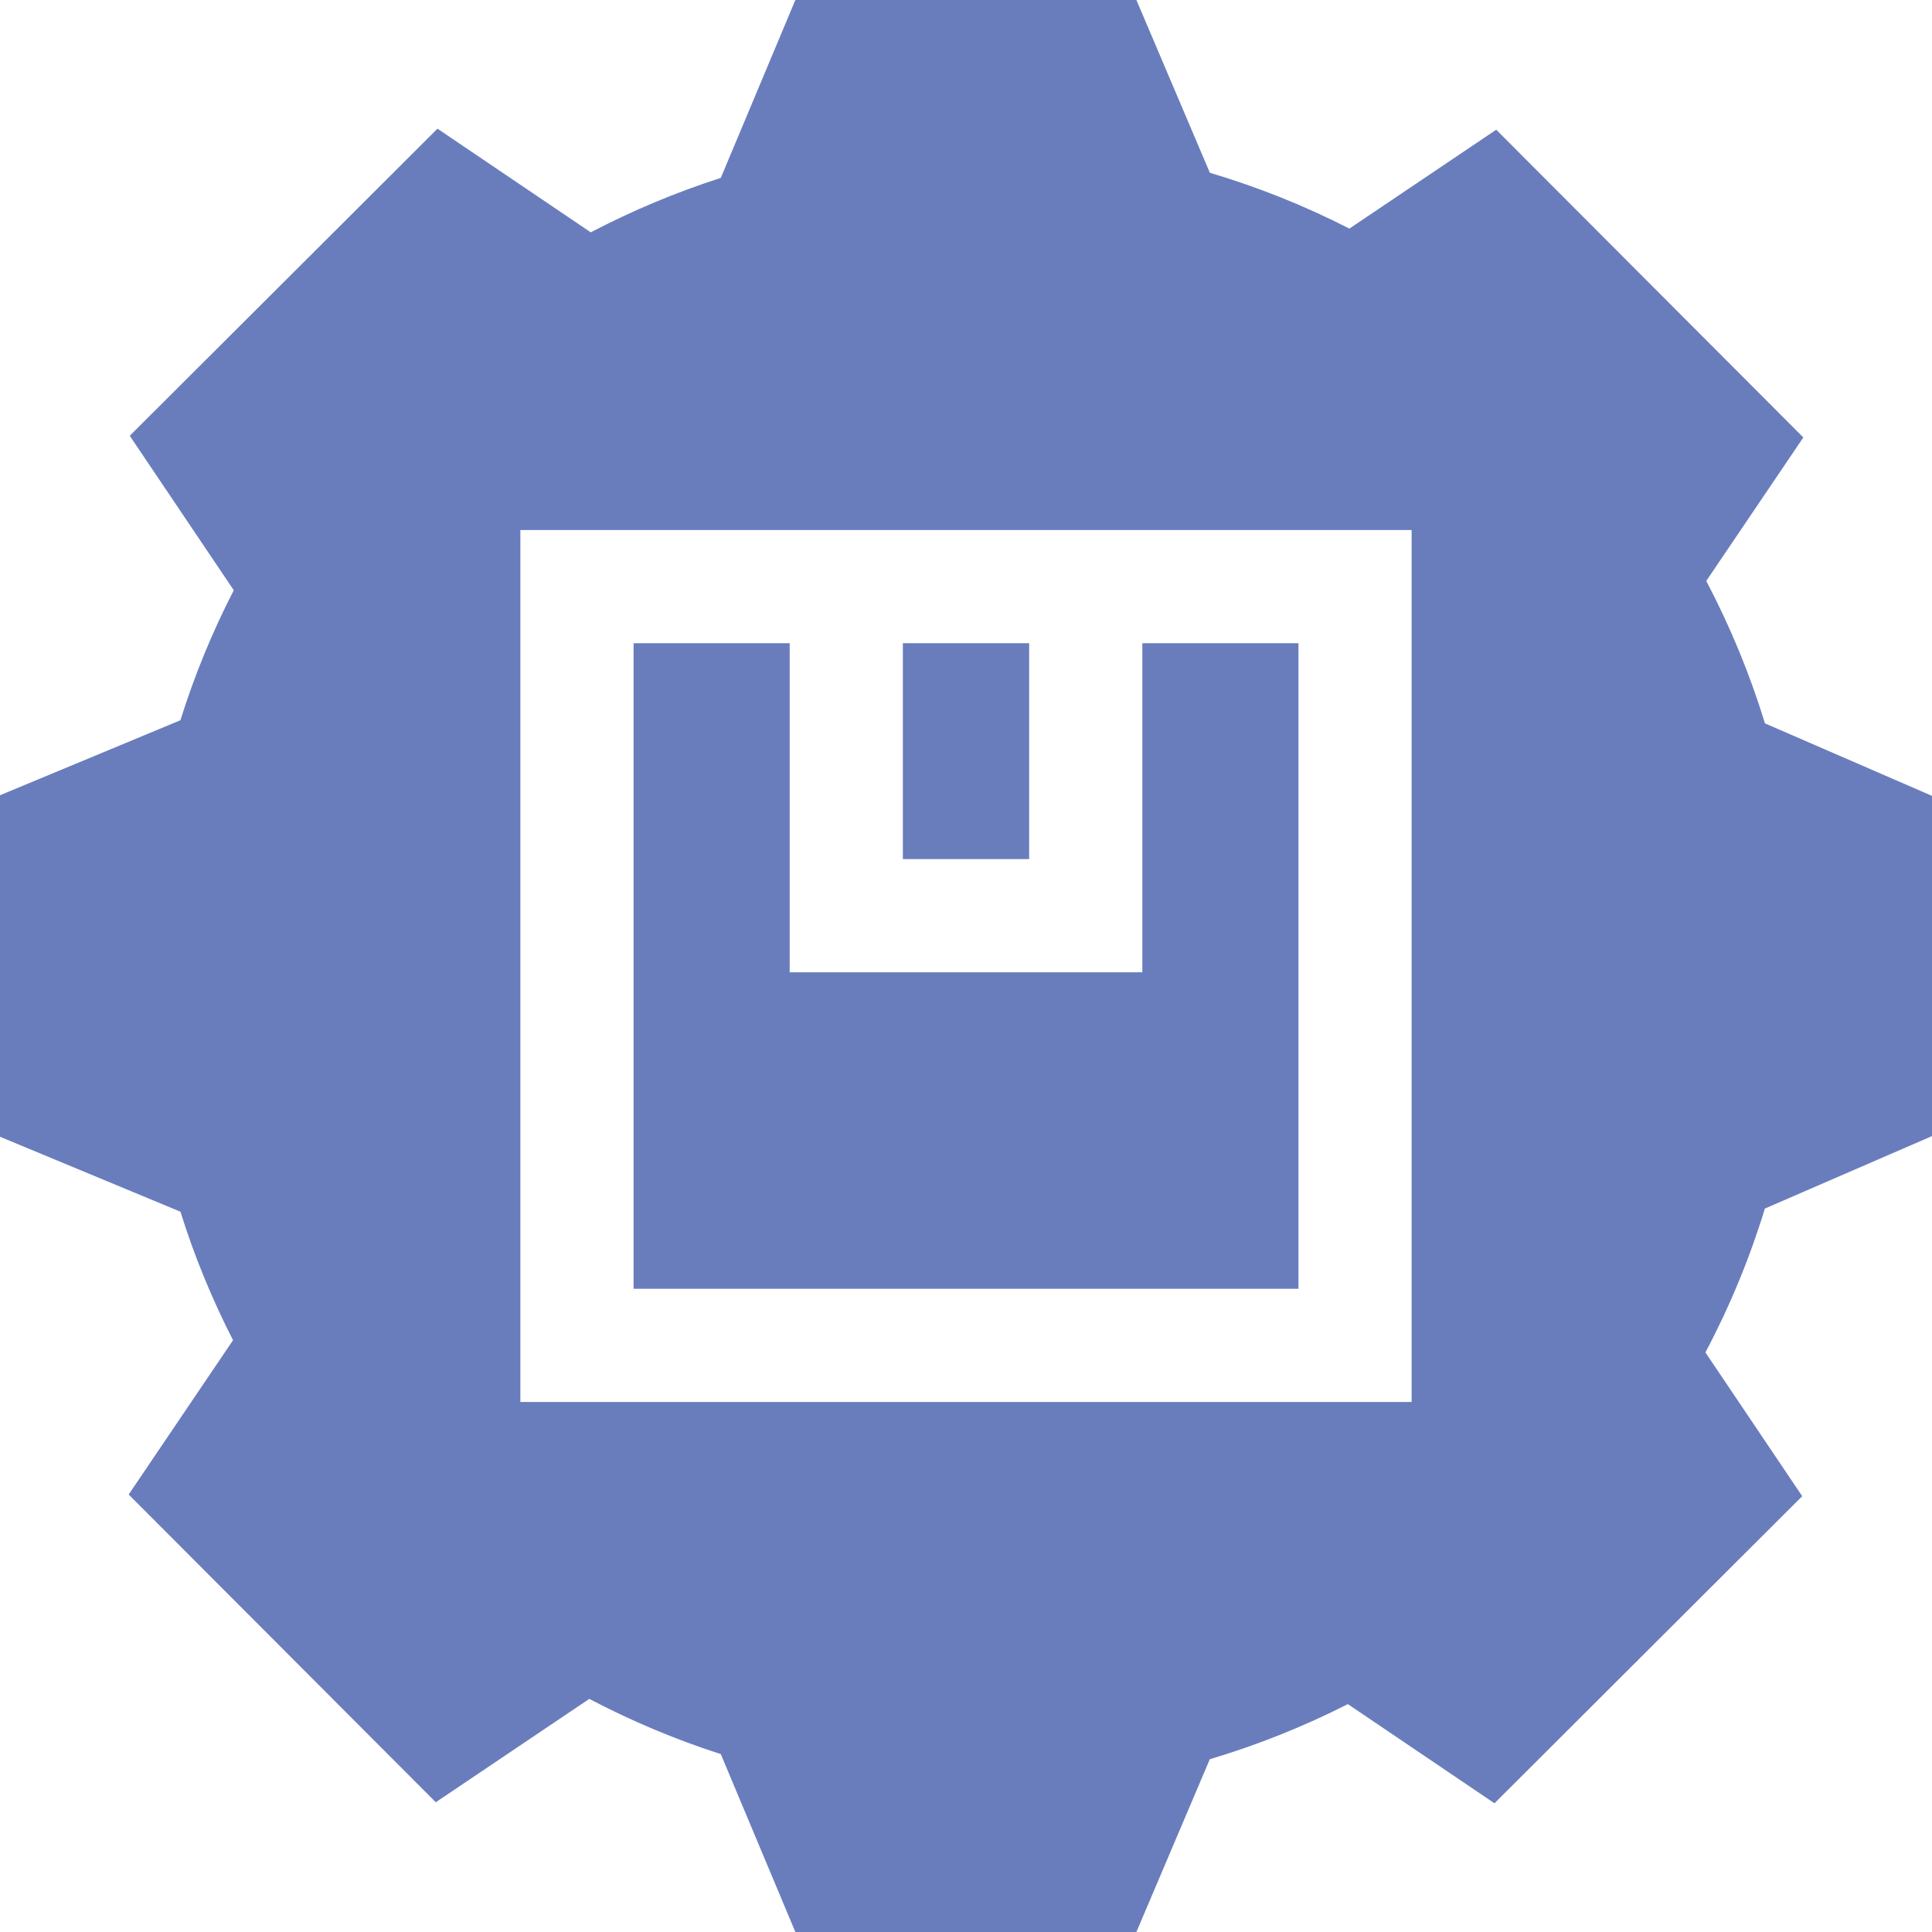
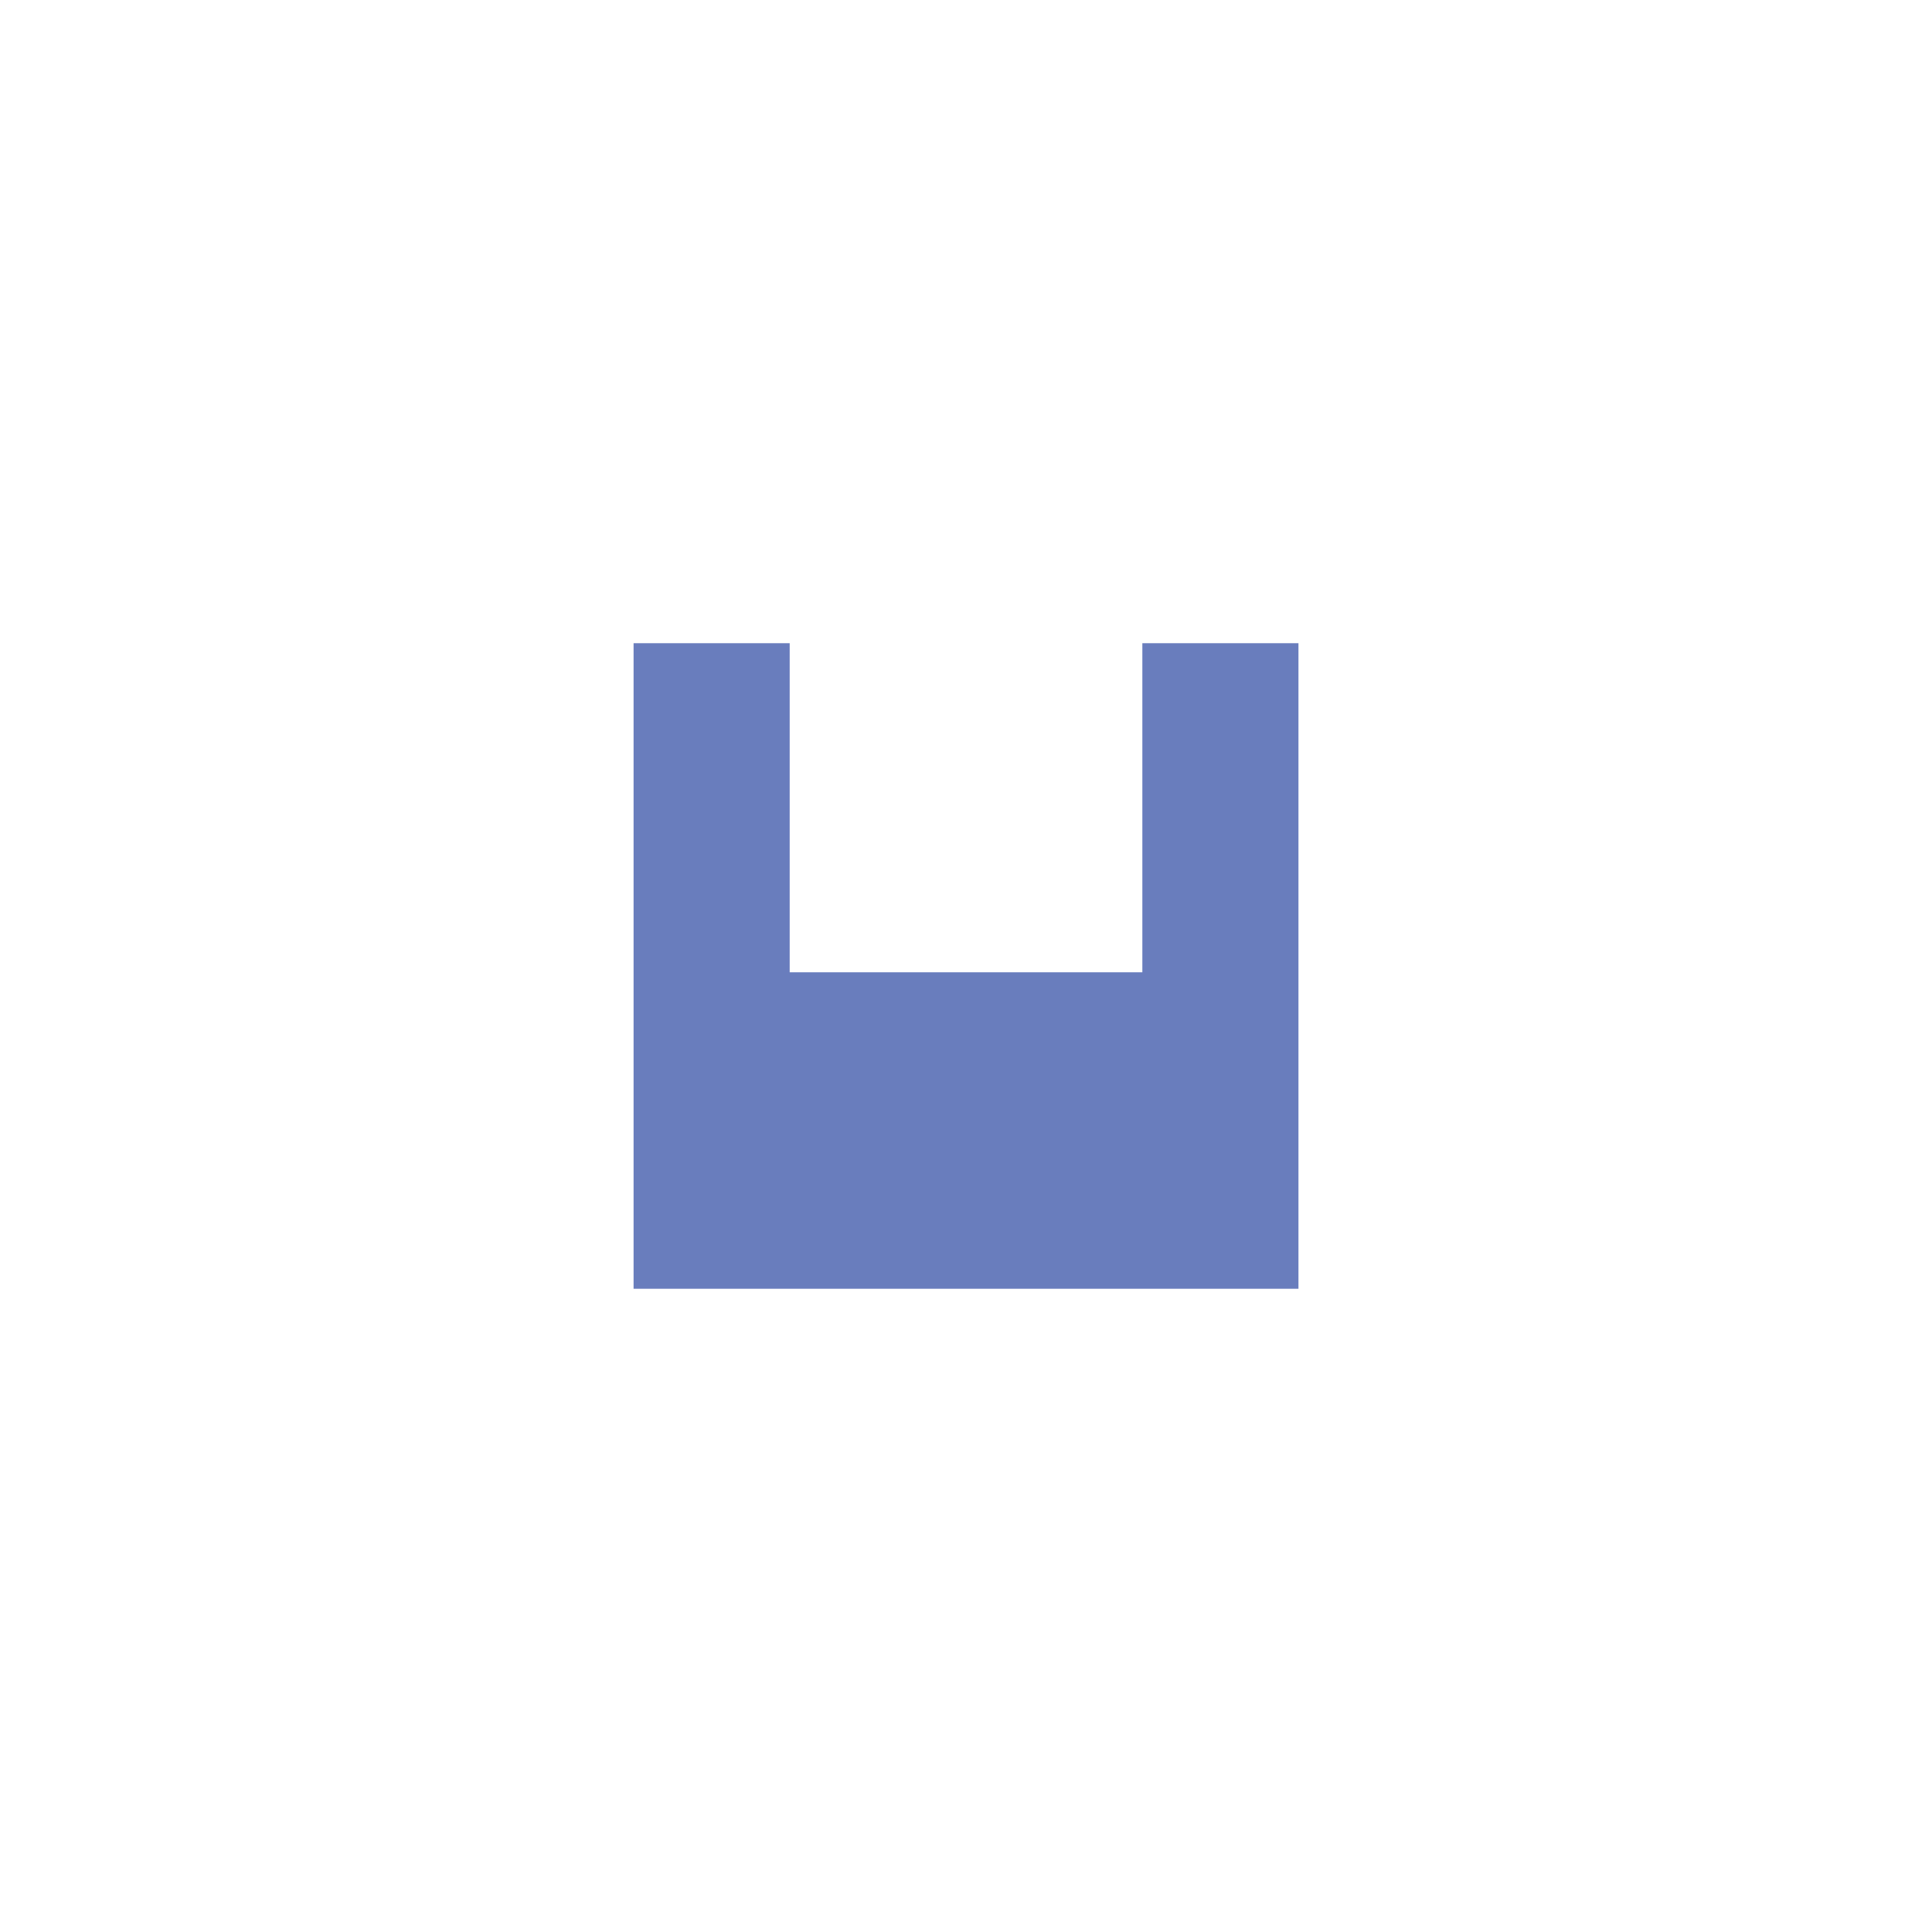
<svg xmlns="http://www.w3.org/2000/svg" version="1.1" id="Режим_изоляции" x="0px" y="0px" width="50px" height="50px" viewBox="0 0 50 50" xml:space="preserve">
  <g>
    <g>
-       <path fill="#697DBD" d="M50,29.402v-8.805l-4.323-1.876c-0.39-1.272-0.899-2.507-1.519-3.686l2.512-3.714l-7.948-7.964l-3.8,2.559 c-1.158-0.592-2.367-1.075-3.611-1.445L29.41,0h-8.826l-1.93,4.604c-1.158,0.372-2.284,0.844-3.365,1.409L11.322,3.33 l-7.964,7.948l2.692,3.998c-0.557,1.08-1.019,2.207-1.381,3.364L0,20.581v8.838l4.67,1.94c0.357,1.144,0.814,2.257,1.361,3.325 L3.33,38.678l7.948,7.964l3.973-2.675c1.093,0.574,2.232,1.053,3.403,1.429L20.584,50h8.826l1.9-4.472 c1.229-0.366,2.426-0.843,3.572-1.426l3.795,2.567l7.964-7.948l-2.505-3.72c0.63-1.19,1.146-2.438,1.539-3.724L50,29.402z M36.533,36.283H13.467V13.717h23.066V36.283z" />
-       <path fill="#697DBD" d="M23.366,16.646h3.268v5.587h-3.268V16.646z" />
      <path fill="#697DBD" d="M33.604,16.646h-4.04v8.517h-9.127v-8.517h-4.04v16.707h17.207V16.646z" />
    </g>
  </g>
</svg>